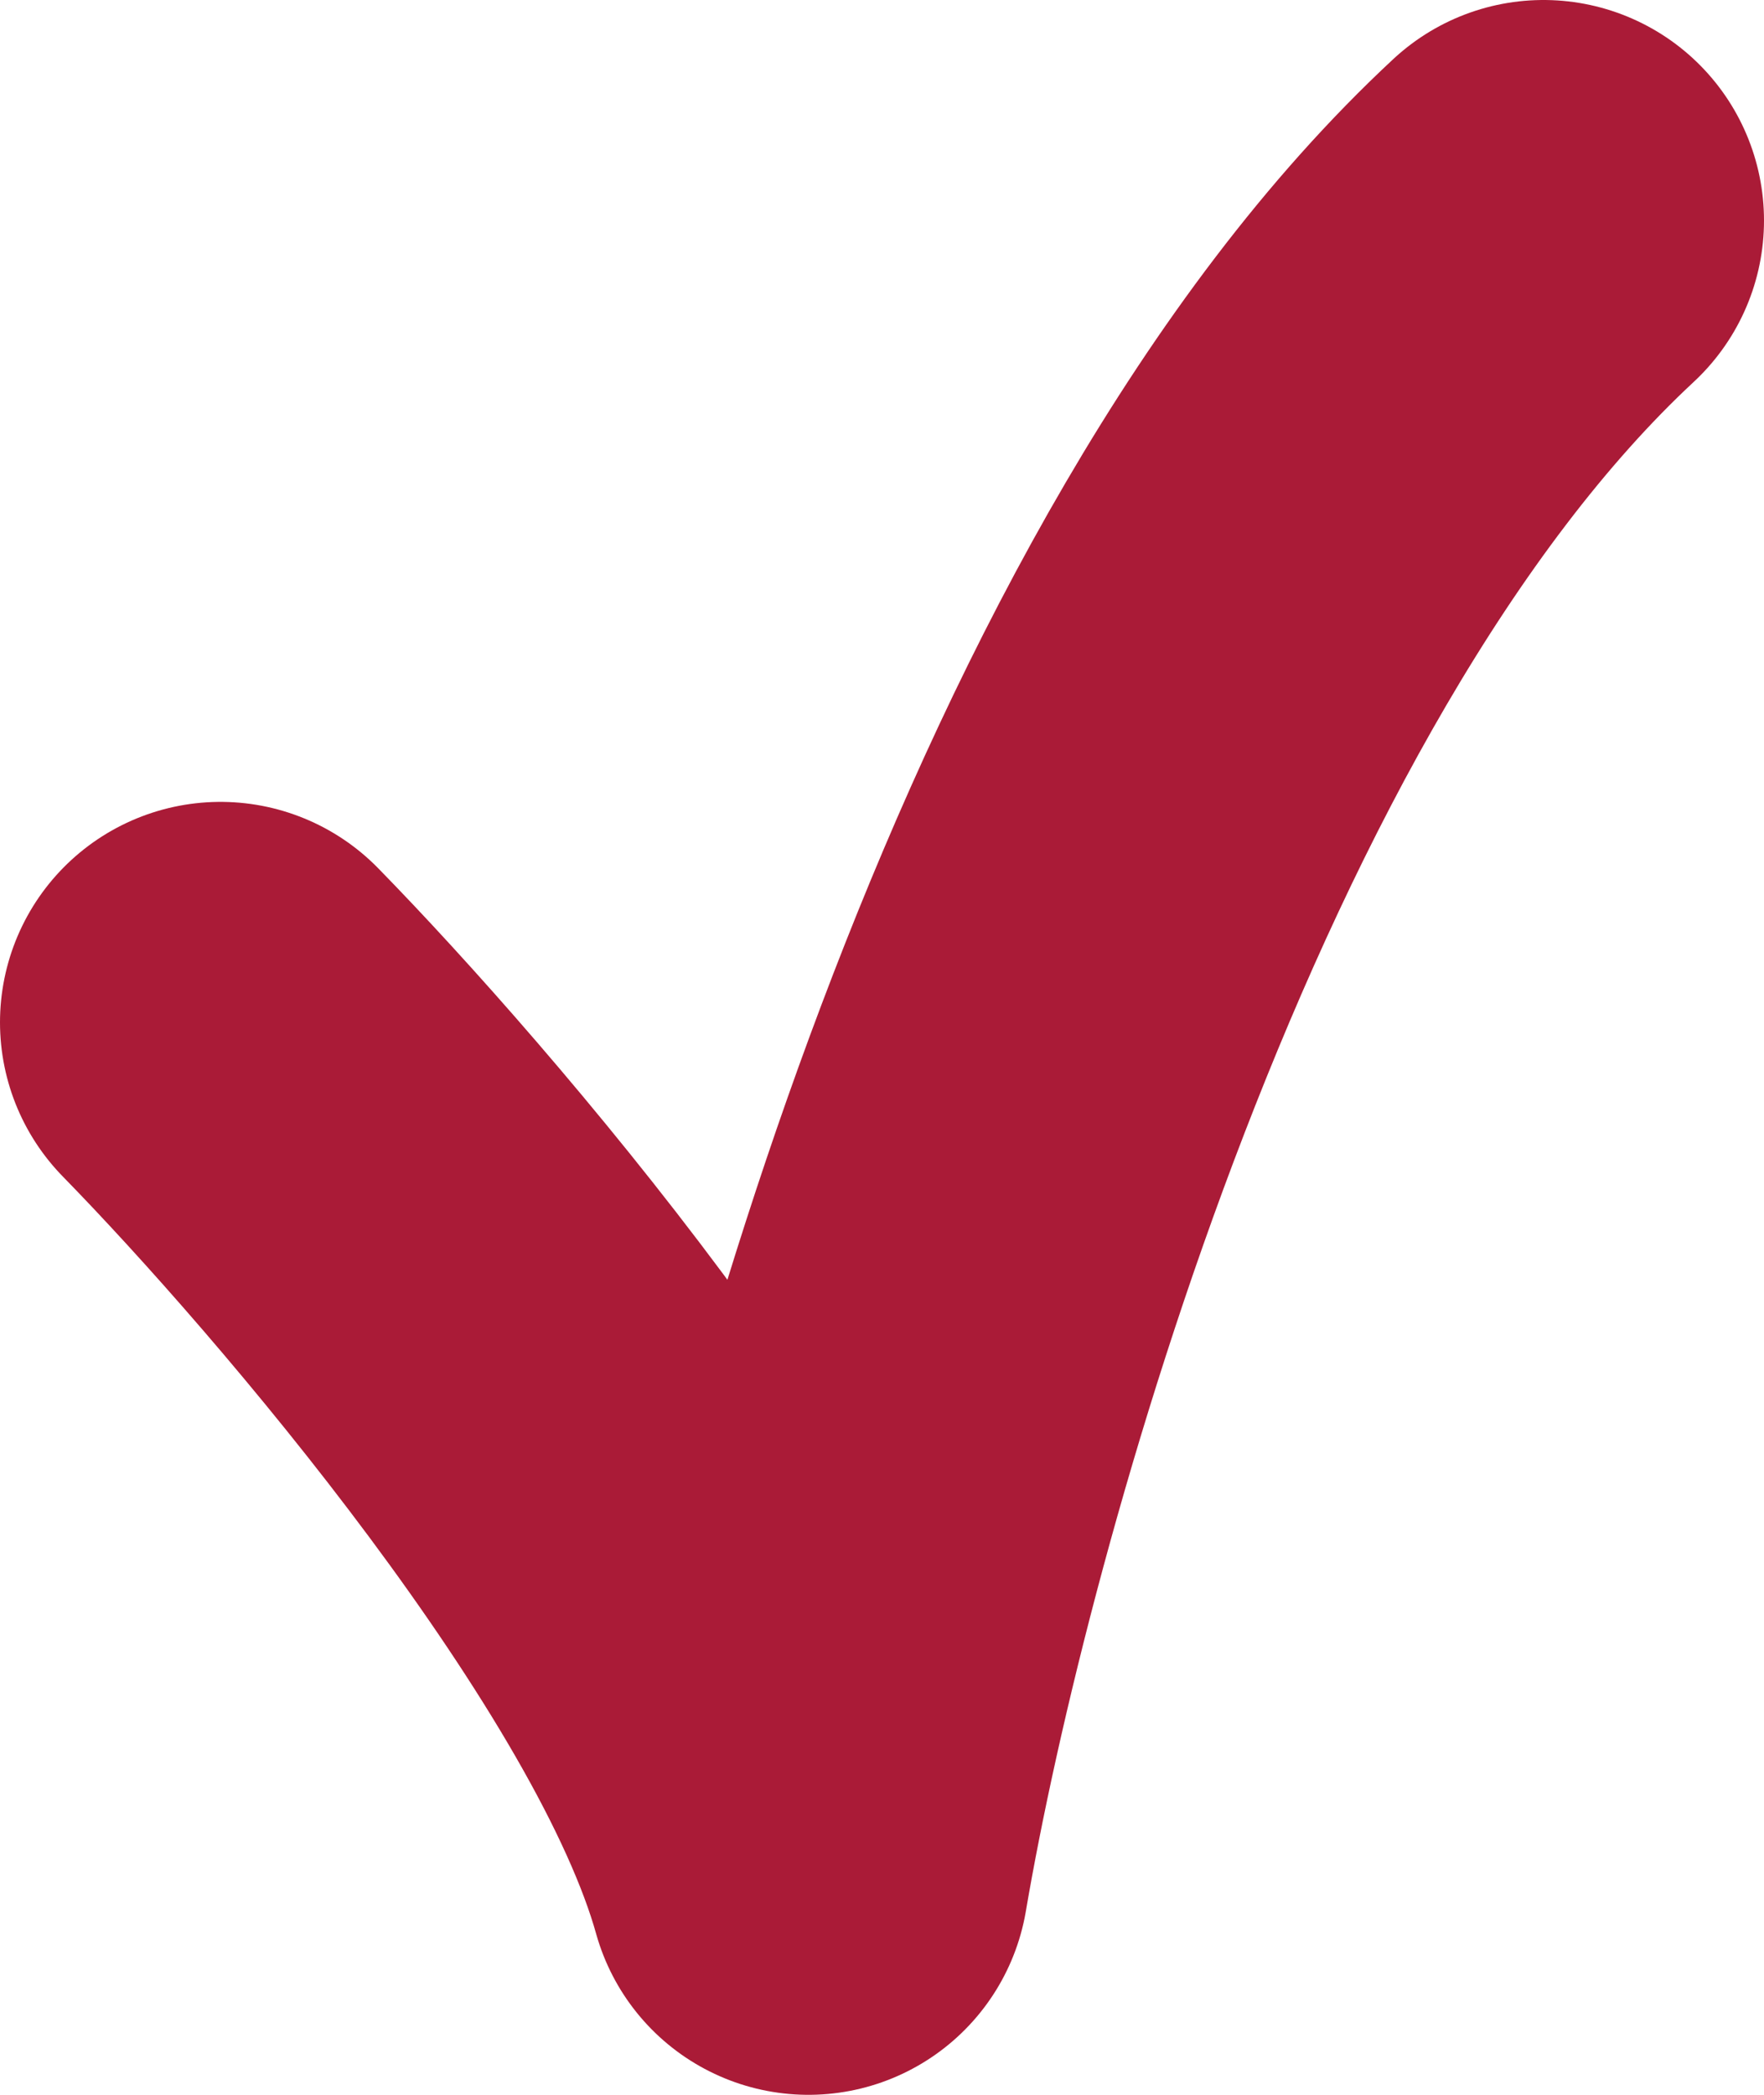
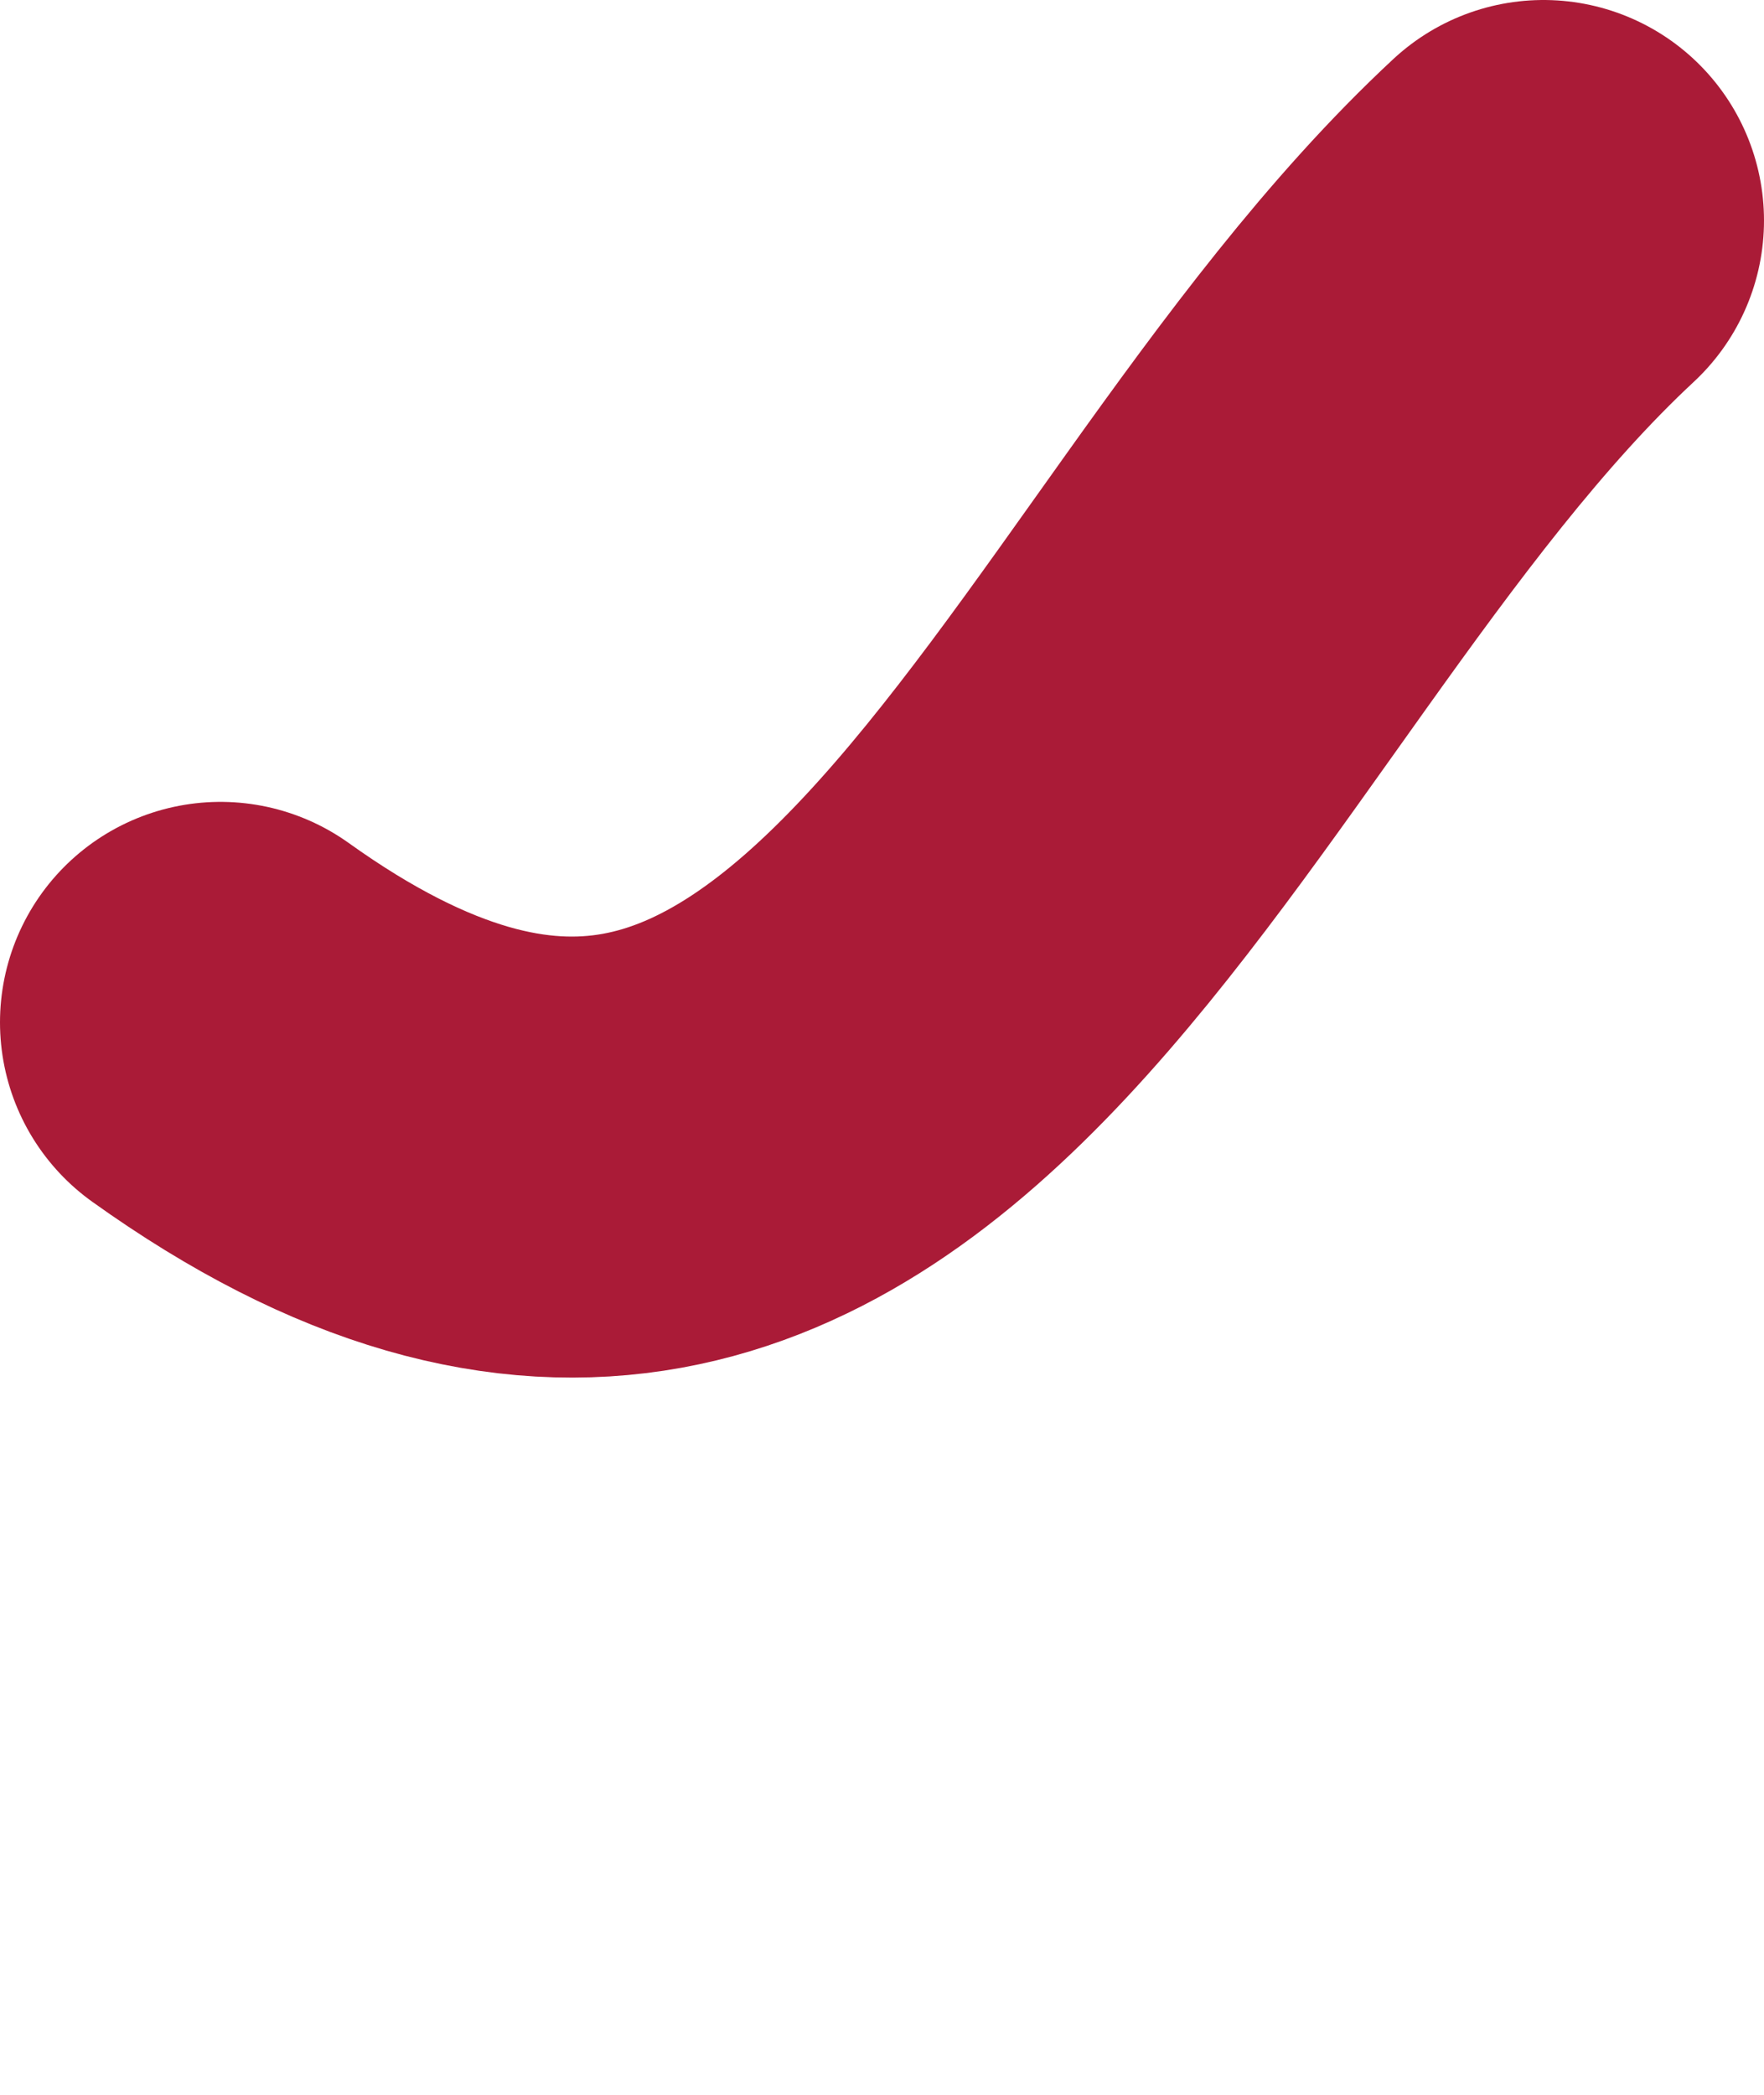
<svg xmlns="http://www.w3.org/2000/svg" width="16" height="19" viewBox="0 0 16 19" fill="none">
-   <path d="M2 9.273C3.481 10.788 6.622 14.454 7.333 17C7.926 13.515 10.089 5.636 14 2" stroke="#AA1B37" stroke-width="4" stroke-linecap="round" stroke-linejoin="round" />
+   <path d="M2 9.273C7.926 13.515 10.089 5.636 14 2" stroke="#AA1B37" stroke-width="4" stroke-linecap="round" stroke-linejoin="round" />
</svg>